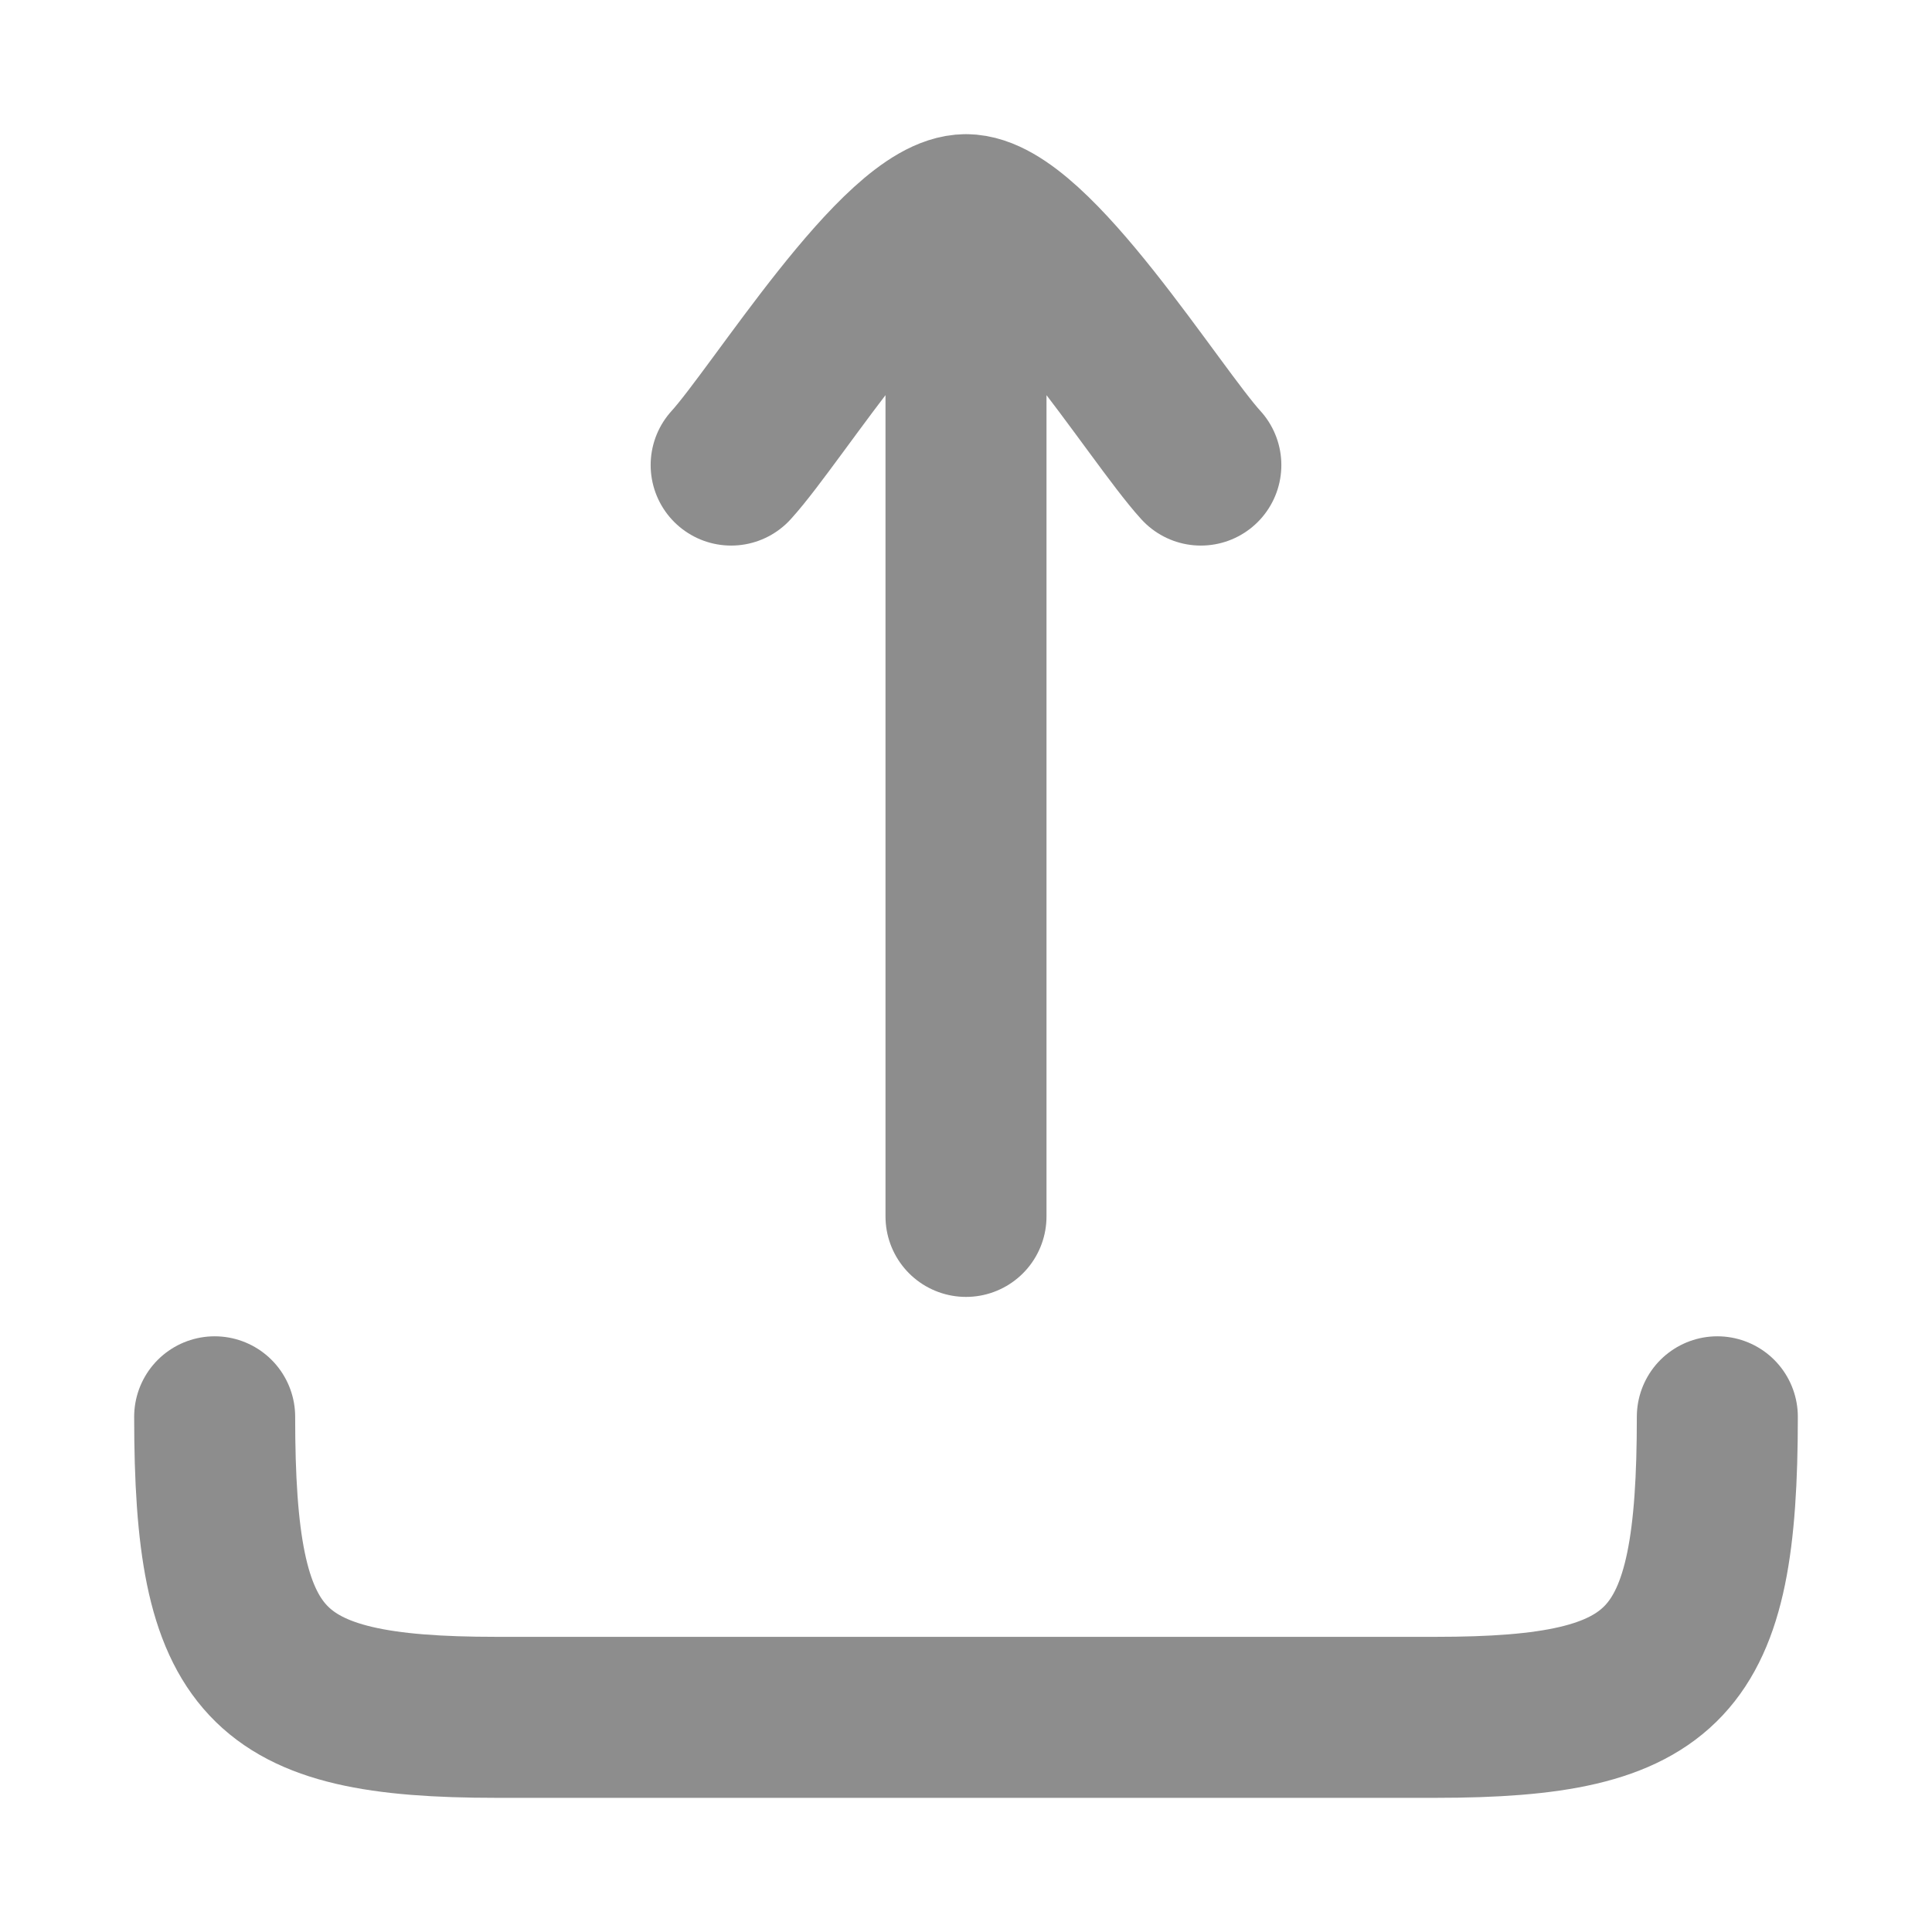
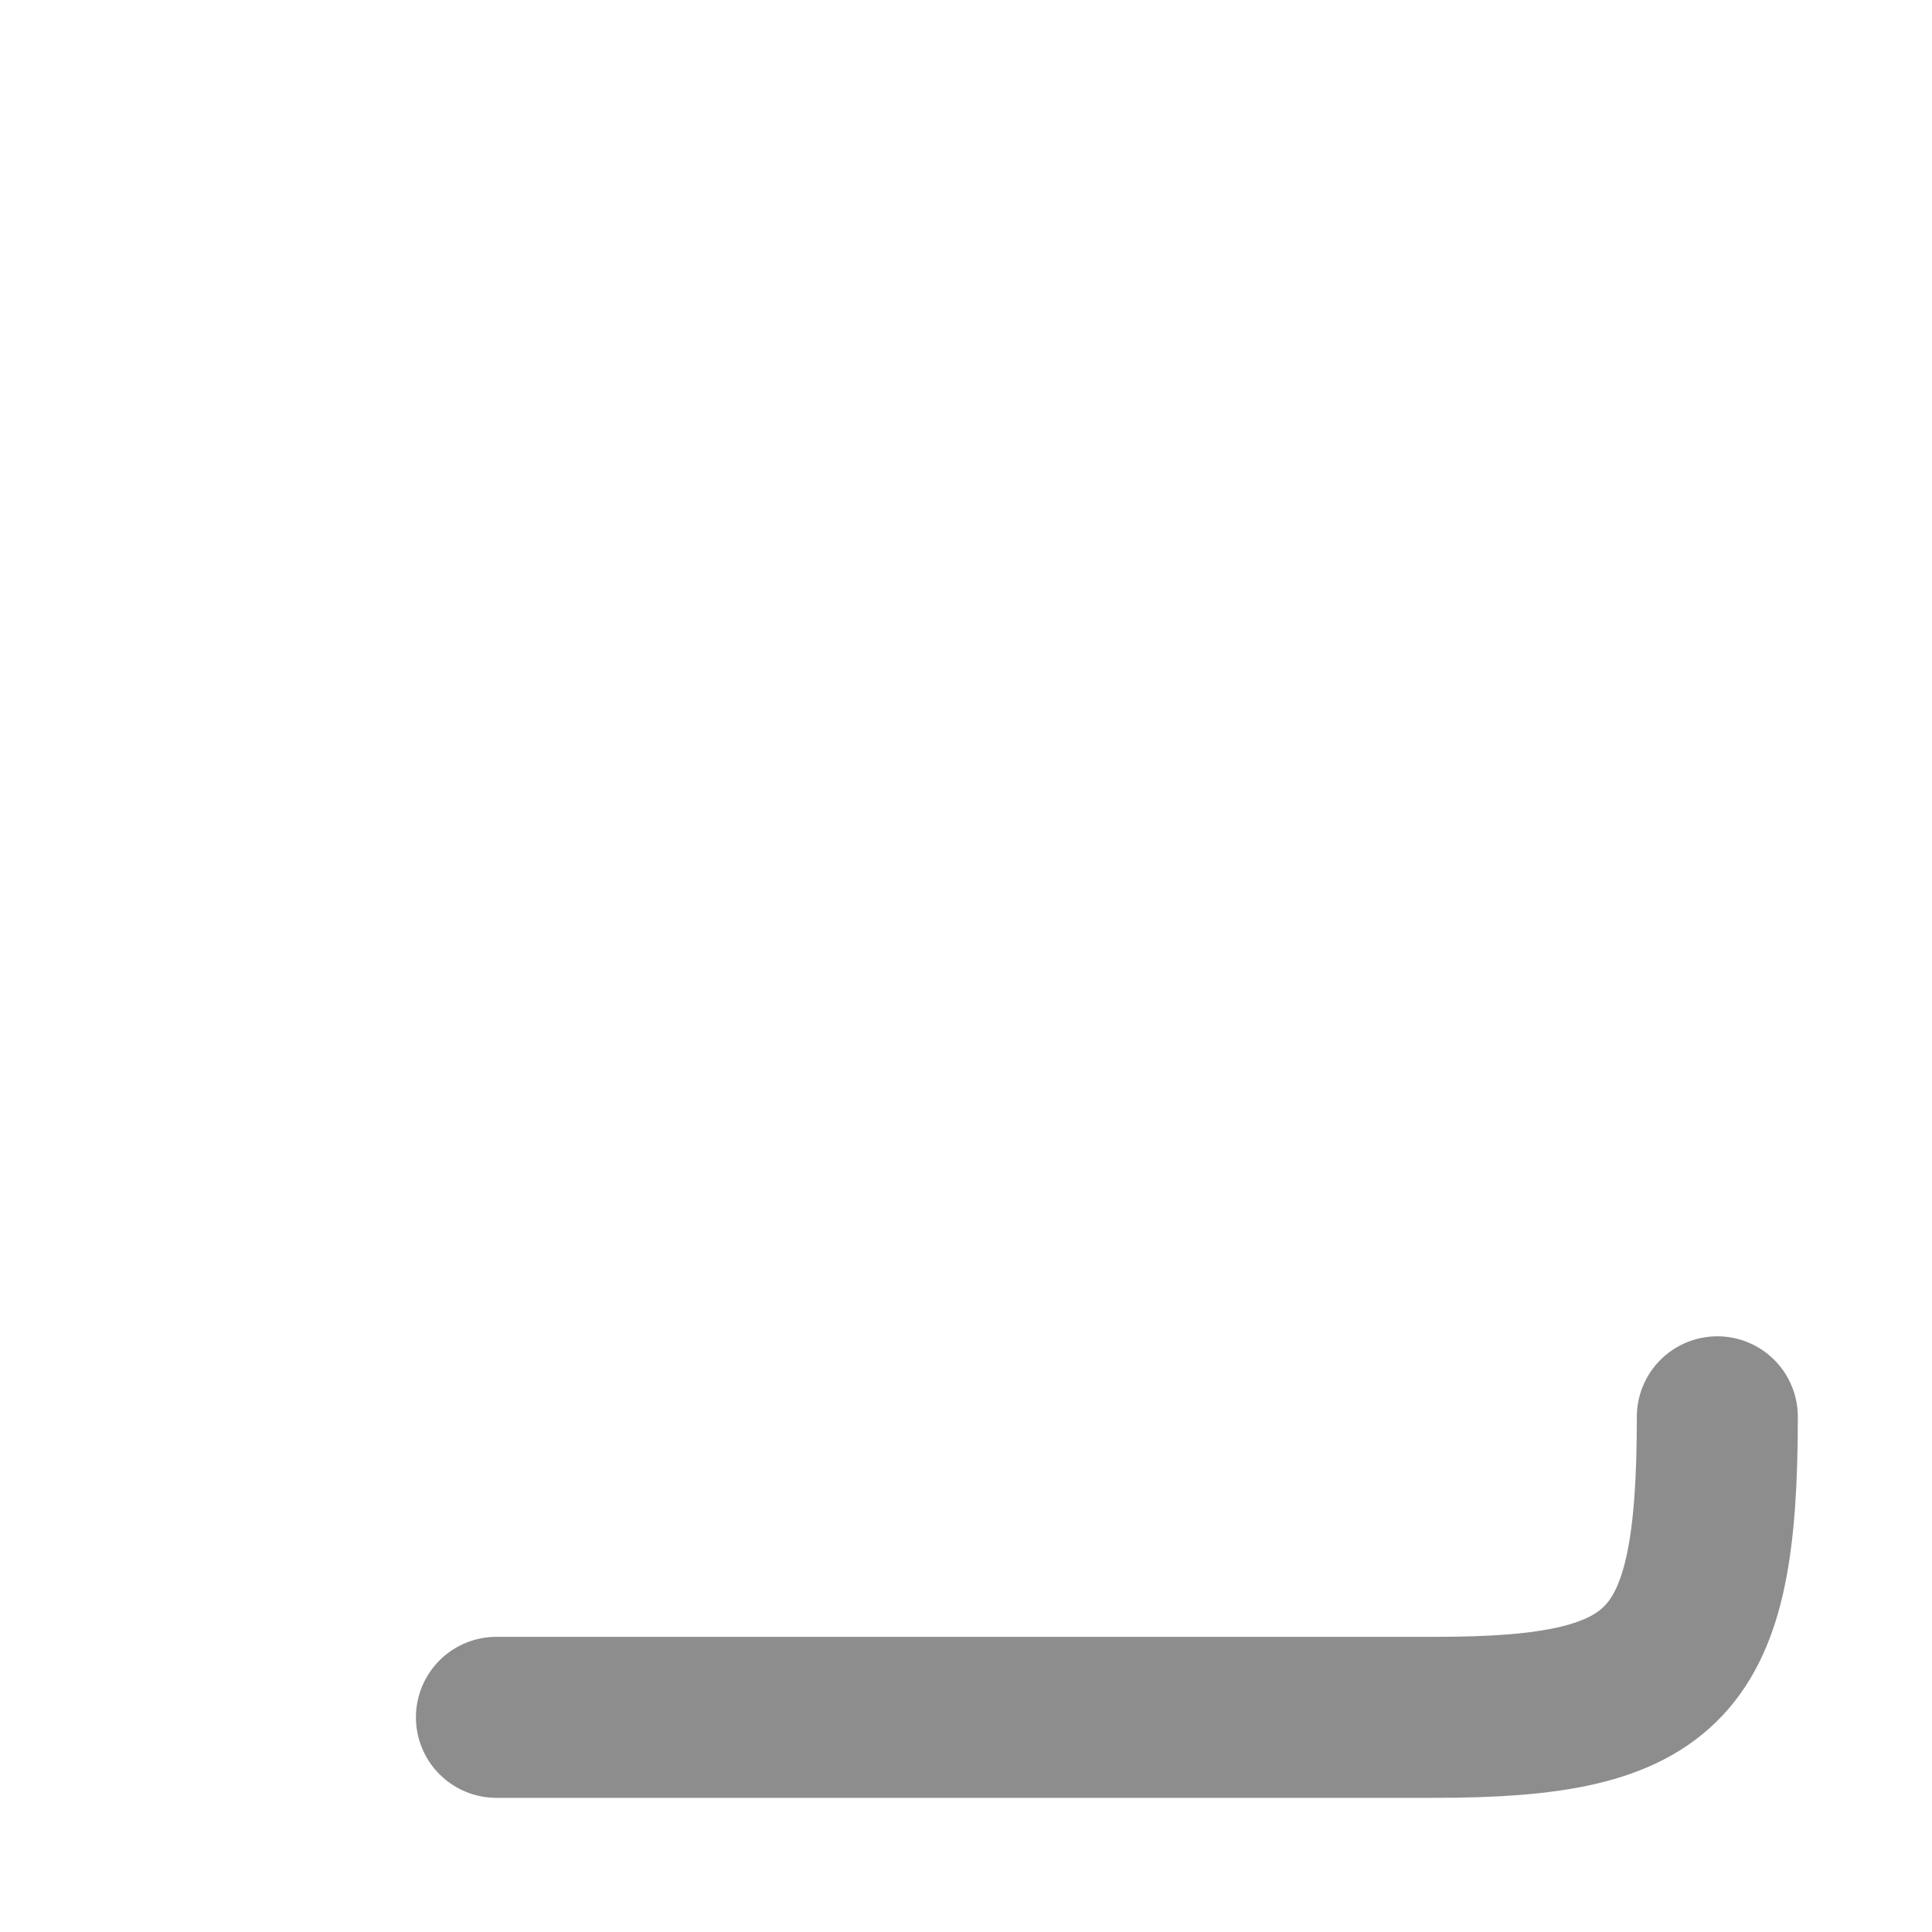
<svg xmlns="http://www.w3.org/2000/svg" width="18" height="18" viewBox="0 0 18 18" fill="none">
-   <path d="M9 2V11.333M9 2C8.387 2 7.243 3.861 6.812 4.333M9 2C9.613 2 10.757 3.861 11.188 4.333" stroke="#8D8D8D" stroke-width="1.5" stroke-linecap="round" stroke-linejoin="round" />
-   <path d="M16 13.2C16 15.517 15.547 16 13.375 16H4.625C2.453 16 2 15.517 2 13.2" stroke="#8D8D8D" stroke-width="1.5" stroke-linecap="round" stroke-linejoin="round" />
+   <path d="M16 13.2C16 15.517 15.547 16 13.375 16H4.625" stroke="#8D8D8D" stroke-width="1.5" stroke-linecap="round" stroke-linejoin="round" />
</svg>